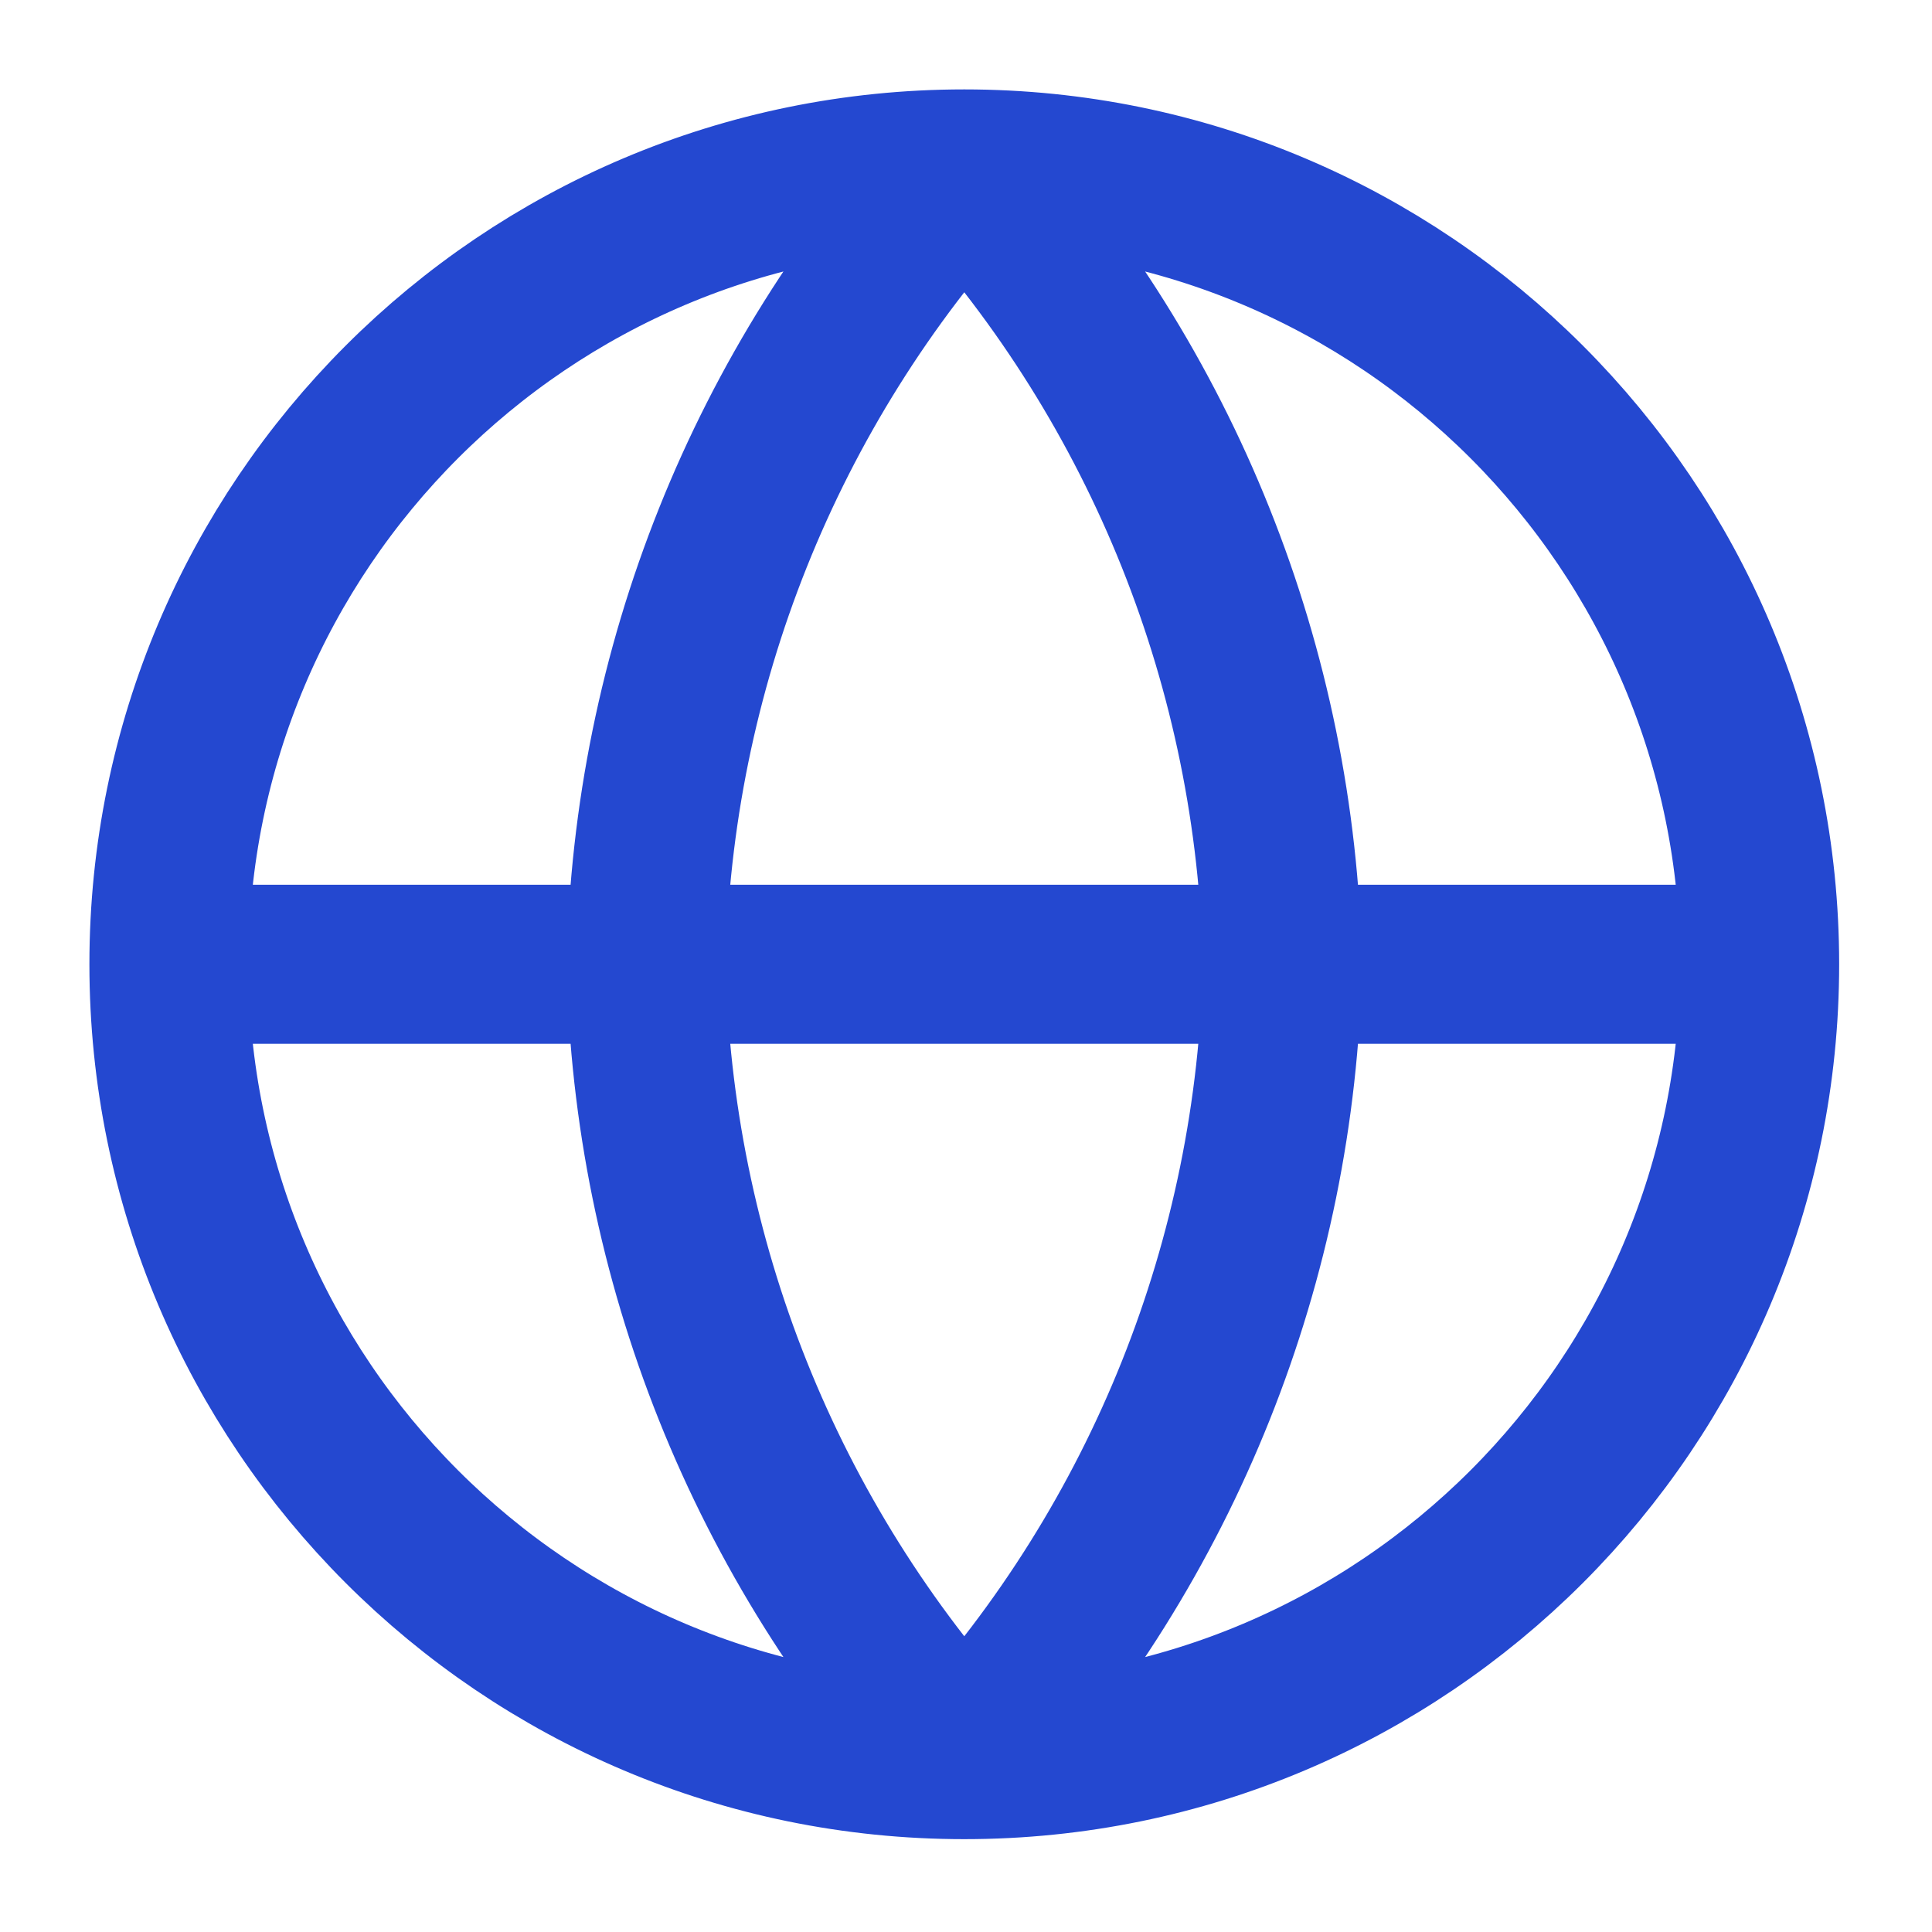
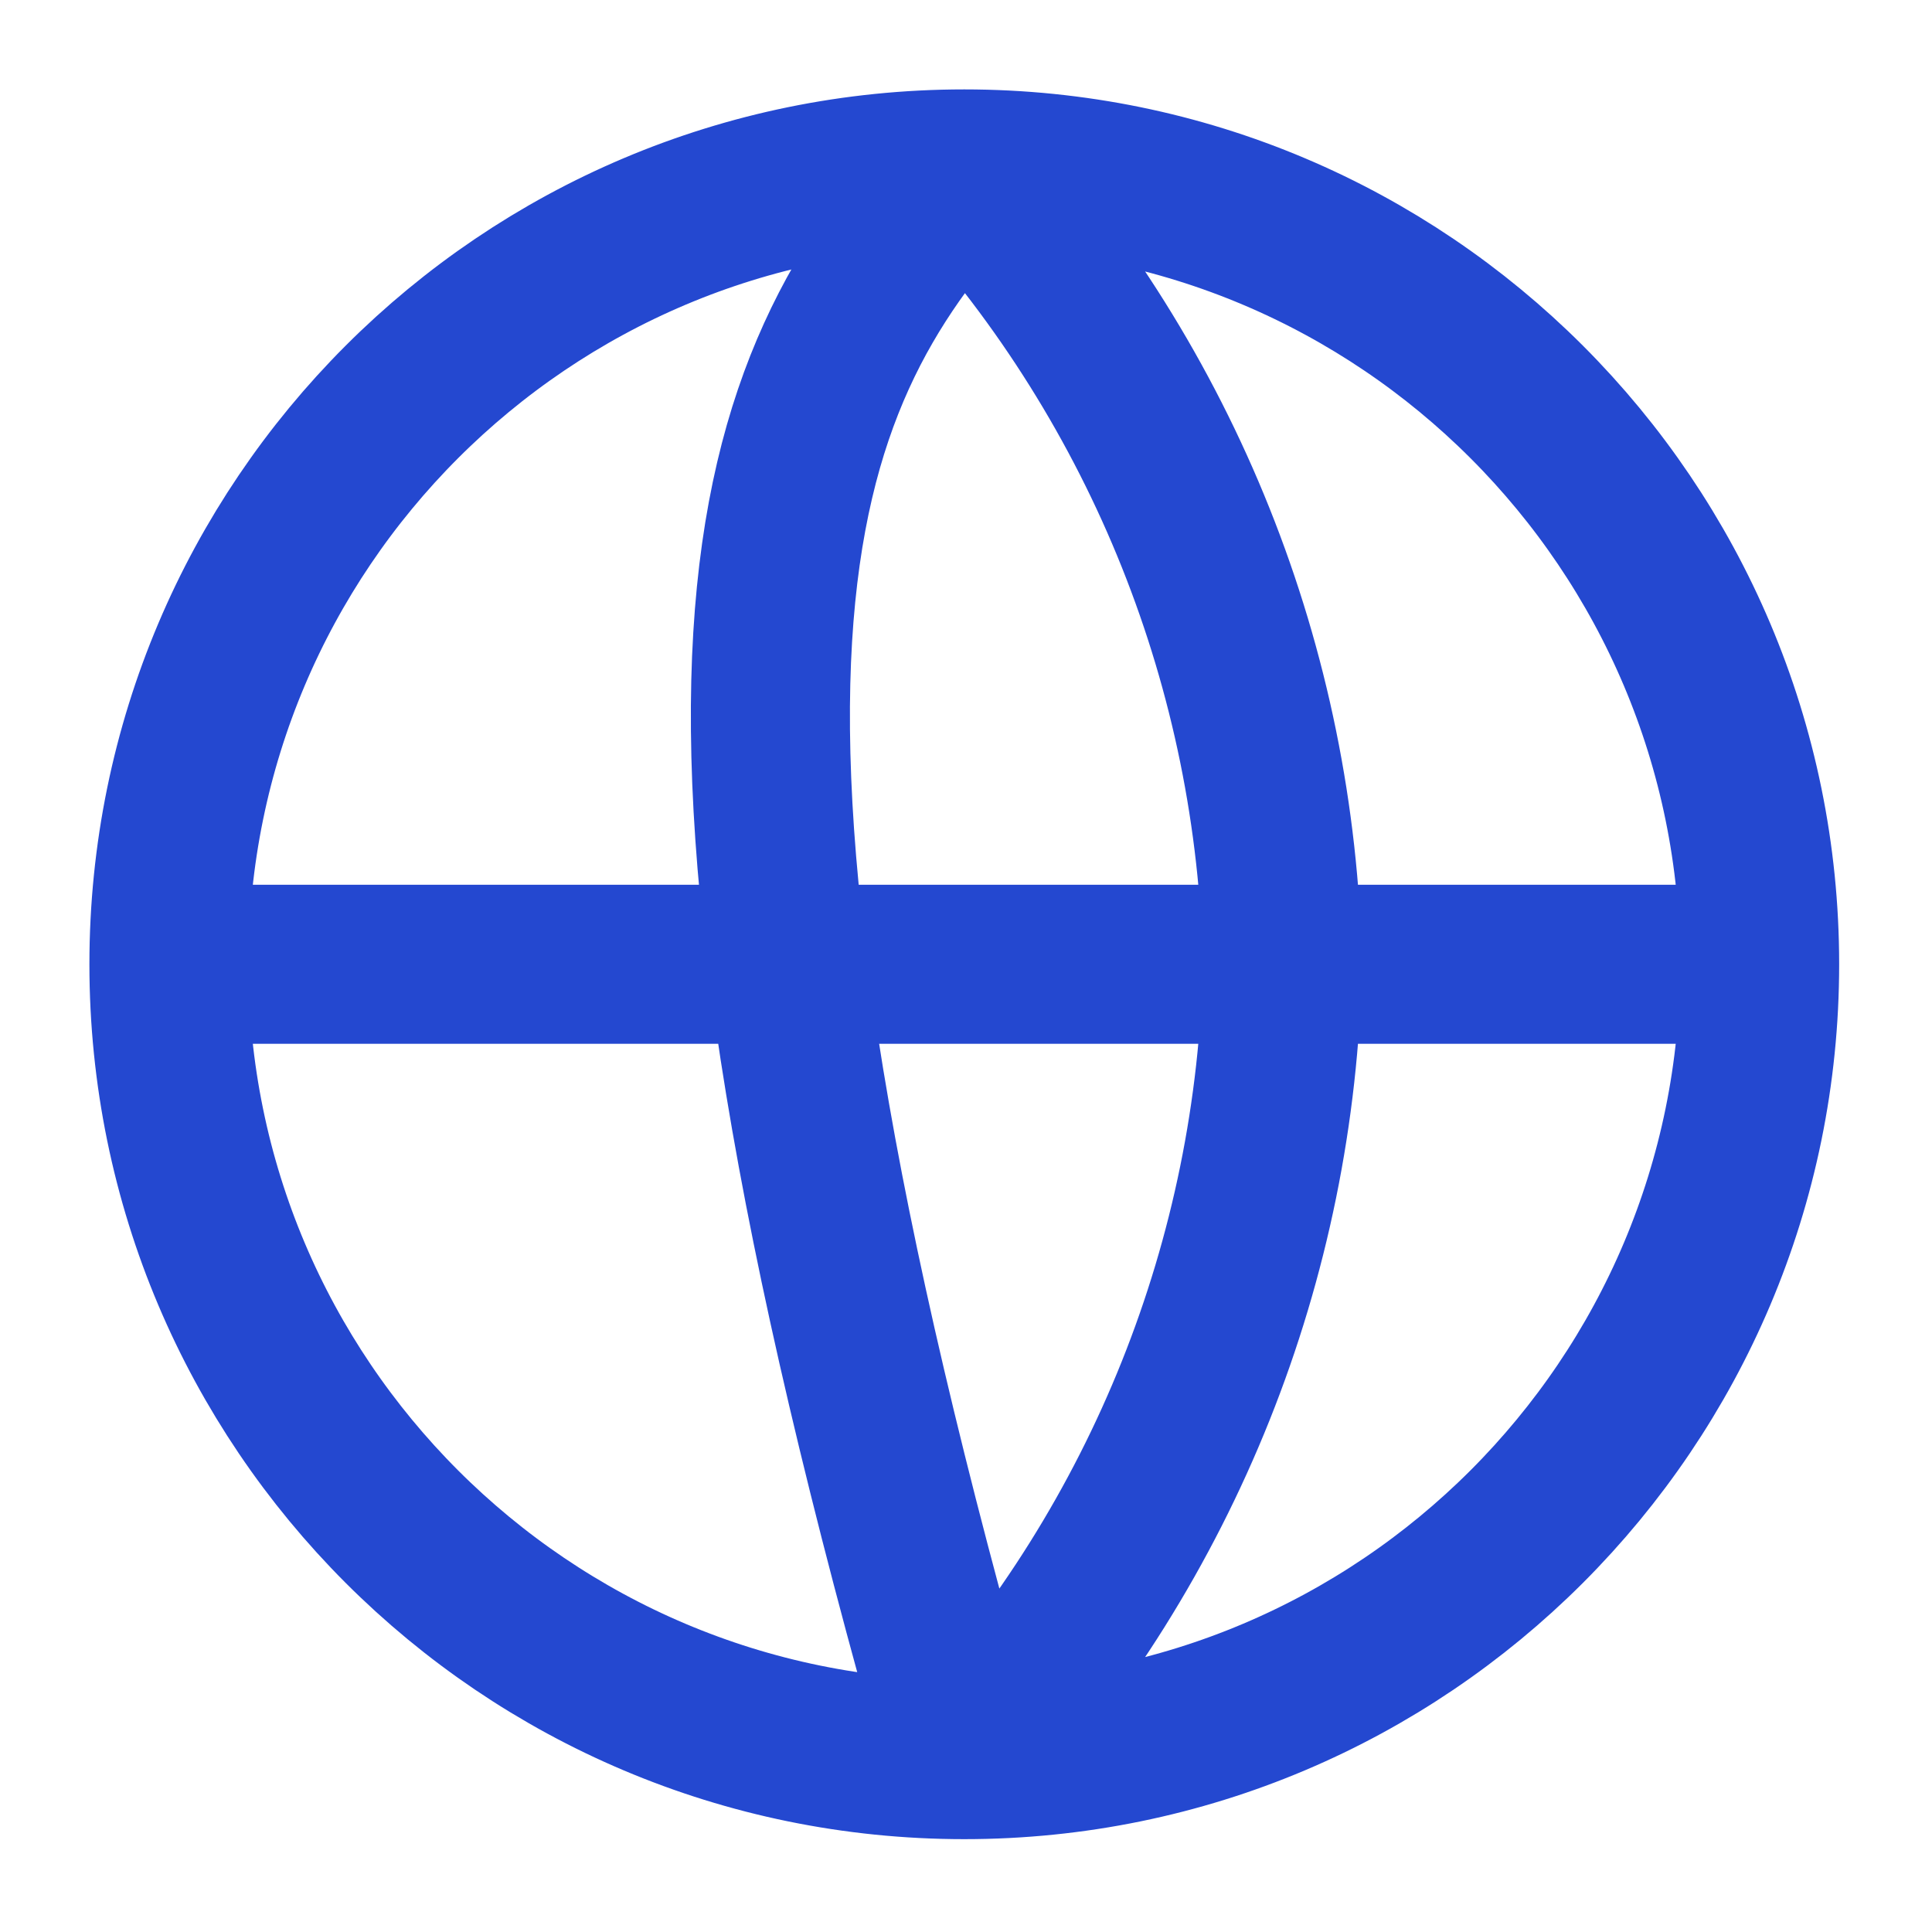
<svg xmlns="http://www.w3.org/2000/svg" width="45" height="45" viewBox="0 0 45 45" fill="none">
  <g id="globe">
-     <path id="Icon" d="M40.985 22.46C40.985 32.691 32.691 40.985 22.46 40.985M40.985 22.46C40.985 12.229 32.691 3.935 22.46 3.935M40.985 22.46H3.935M22.46 40.985C12.229 40.985 3.935 32.691 3.935 22.46M22.46 40.985C27.094 35.912 29.727 29.329 29.87 22.46C29.727 15.591 27.094 9.008 22.46 3.935M22.46 40.985C17.826 35.912 15.193 29.329 15.05 22.46C15.193 15.591 17.826 9.008 22.46 3.935M3.935 22.46C3.935 12.229 12.229 3.935 22.46 3.935" stroke="#2448D0" stroke-width="3.705" stroke-linecap="round" stroke-linejoin="round" />
+     <path id="Icon" d="M40.985 22.46C40.985 32.691 32.691 40.985 22.46 40.985M40.985 22.46C40.985 12.229 32.691 3.935 22.46 3.935M40.985 22.46H3.935M22.46 40.985C12.229 40.985 3.935 32.691 3.935 22.46M22.46 40.985C27.094 35.912 29.727 29.329 29.87 22.46C29.727 15.591 27.094 9.008 22.46 3.935M22.46 40.985C15.193 15.591 17.826 9.008 22.46 3.935M3.935 22.46C3.935 12.229 12.229 3.935 22.46 3.935" stroke="#2448D0" stroke-width="3.705" stroke-linecap="round" stroke-linejoin="round" />
  </g>
</svg>